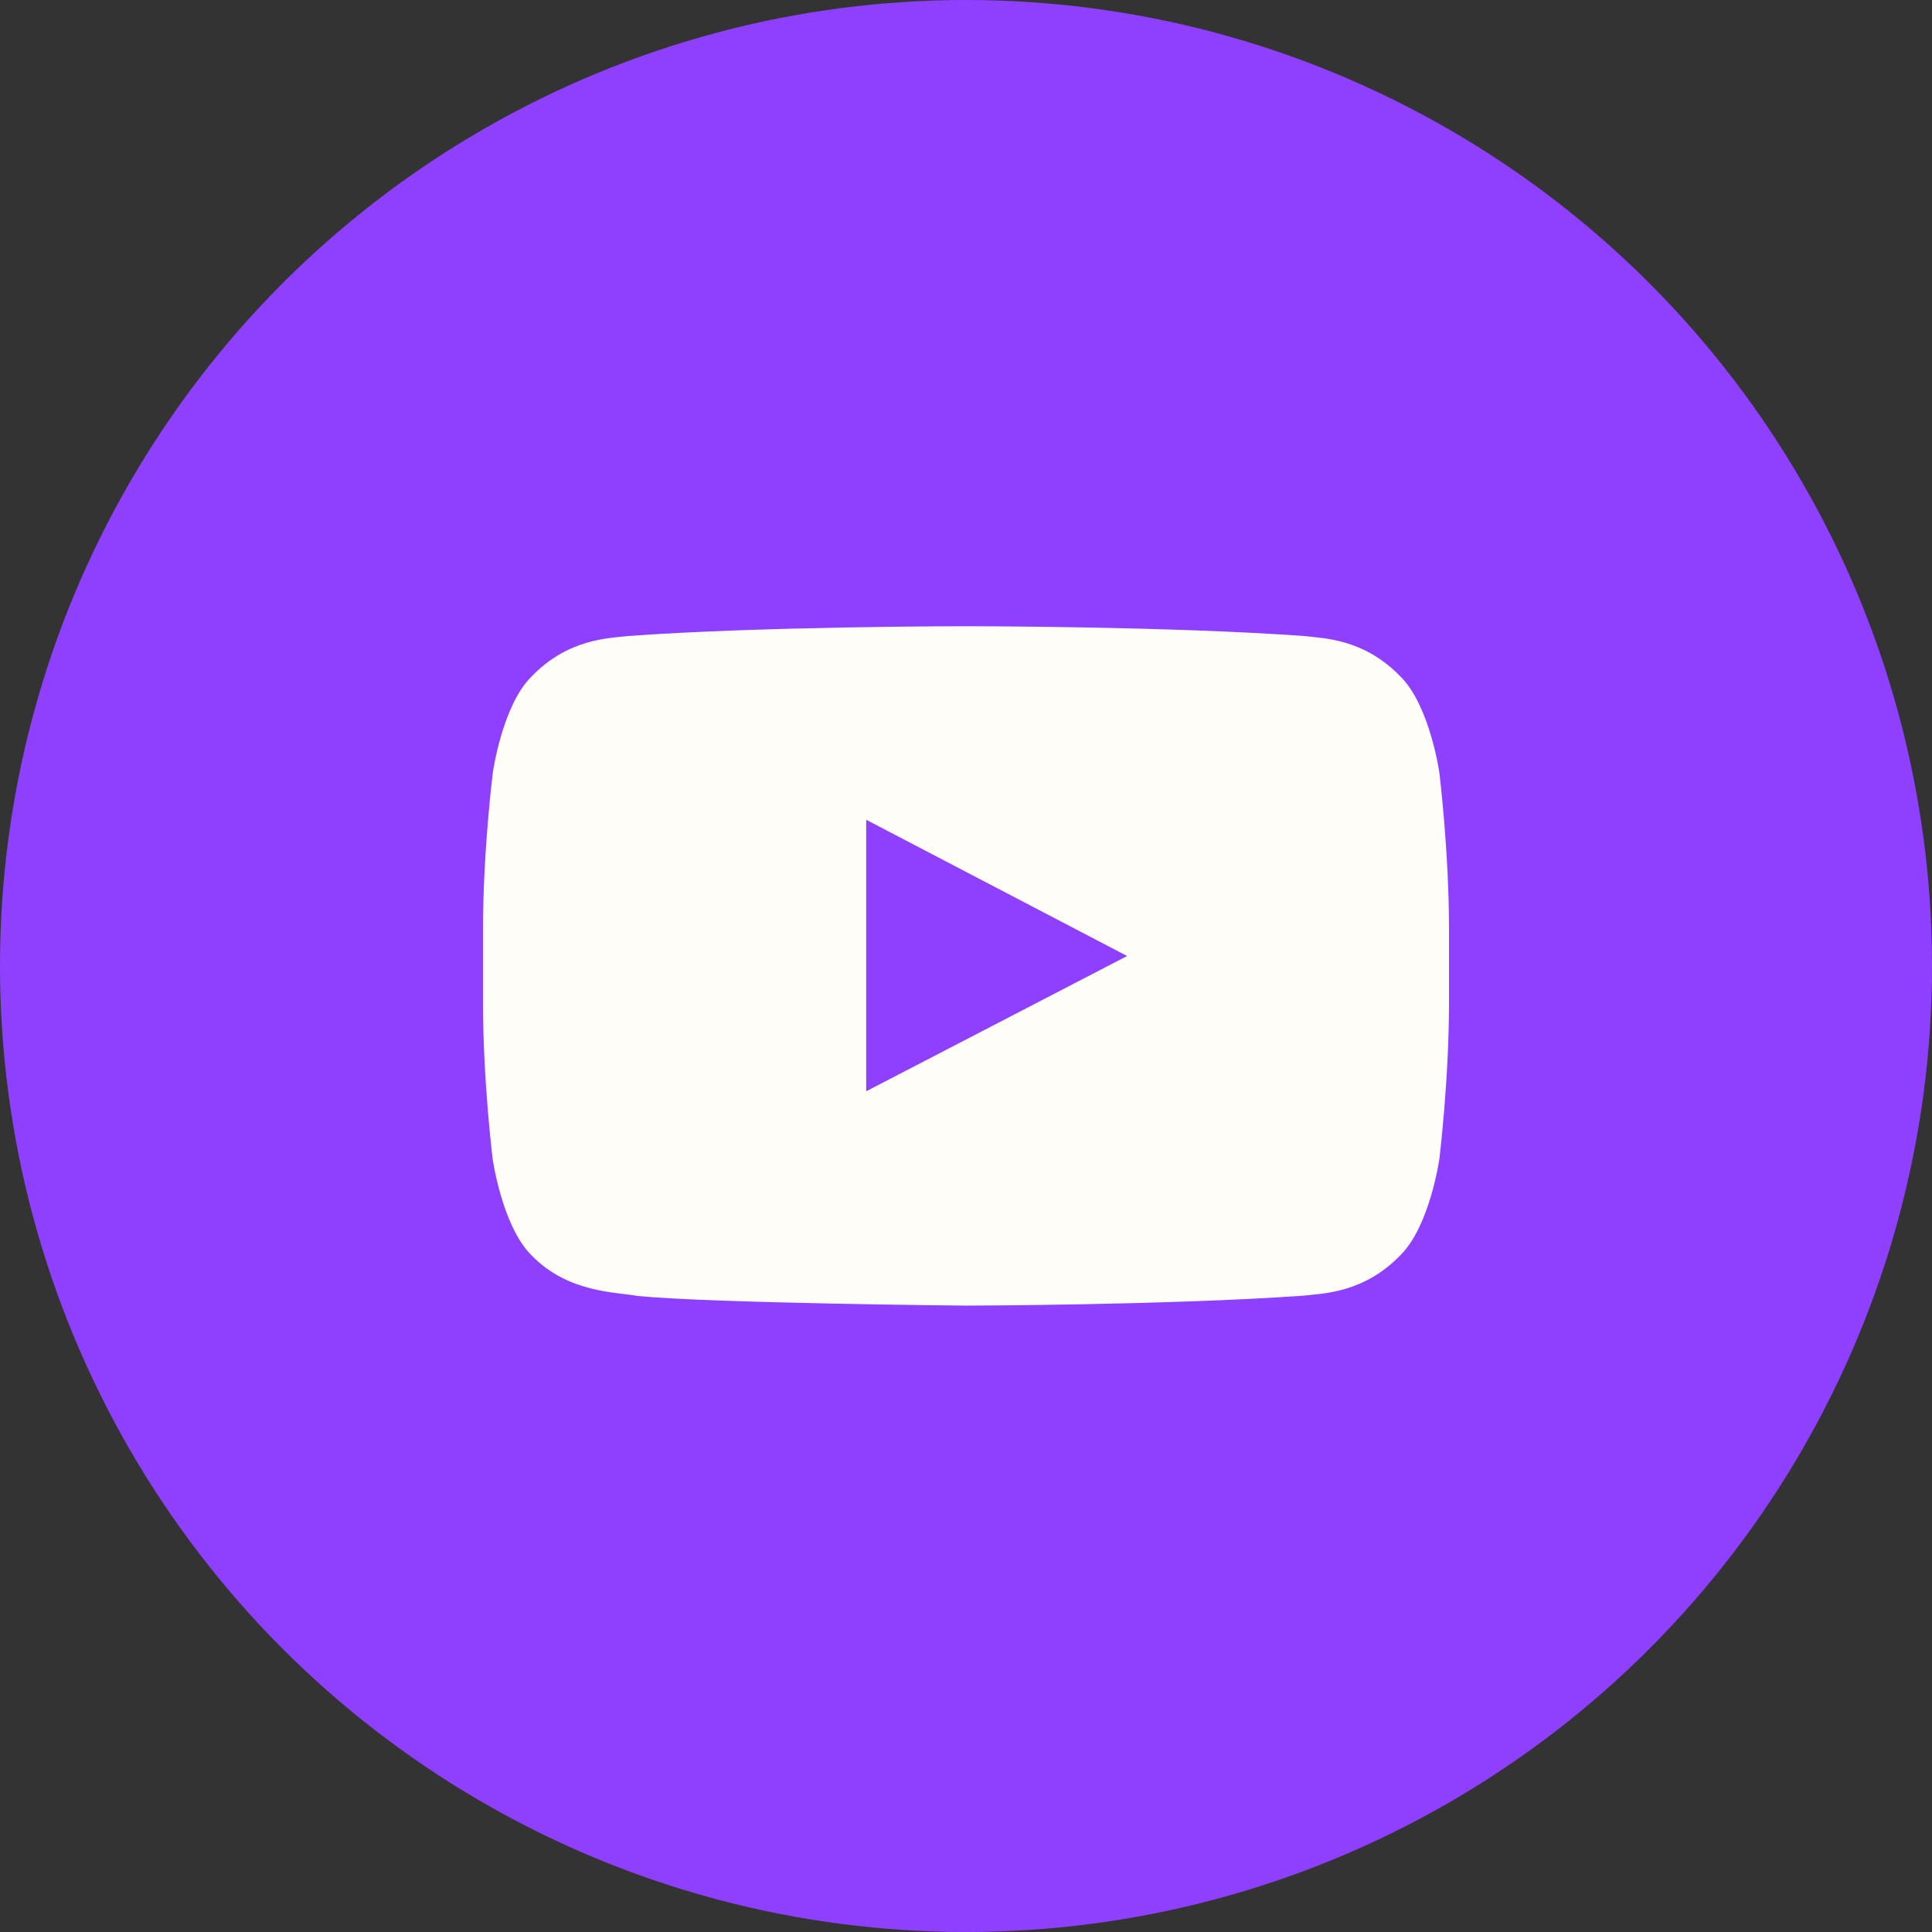
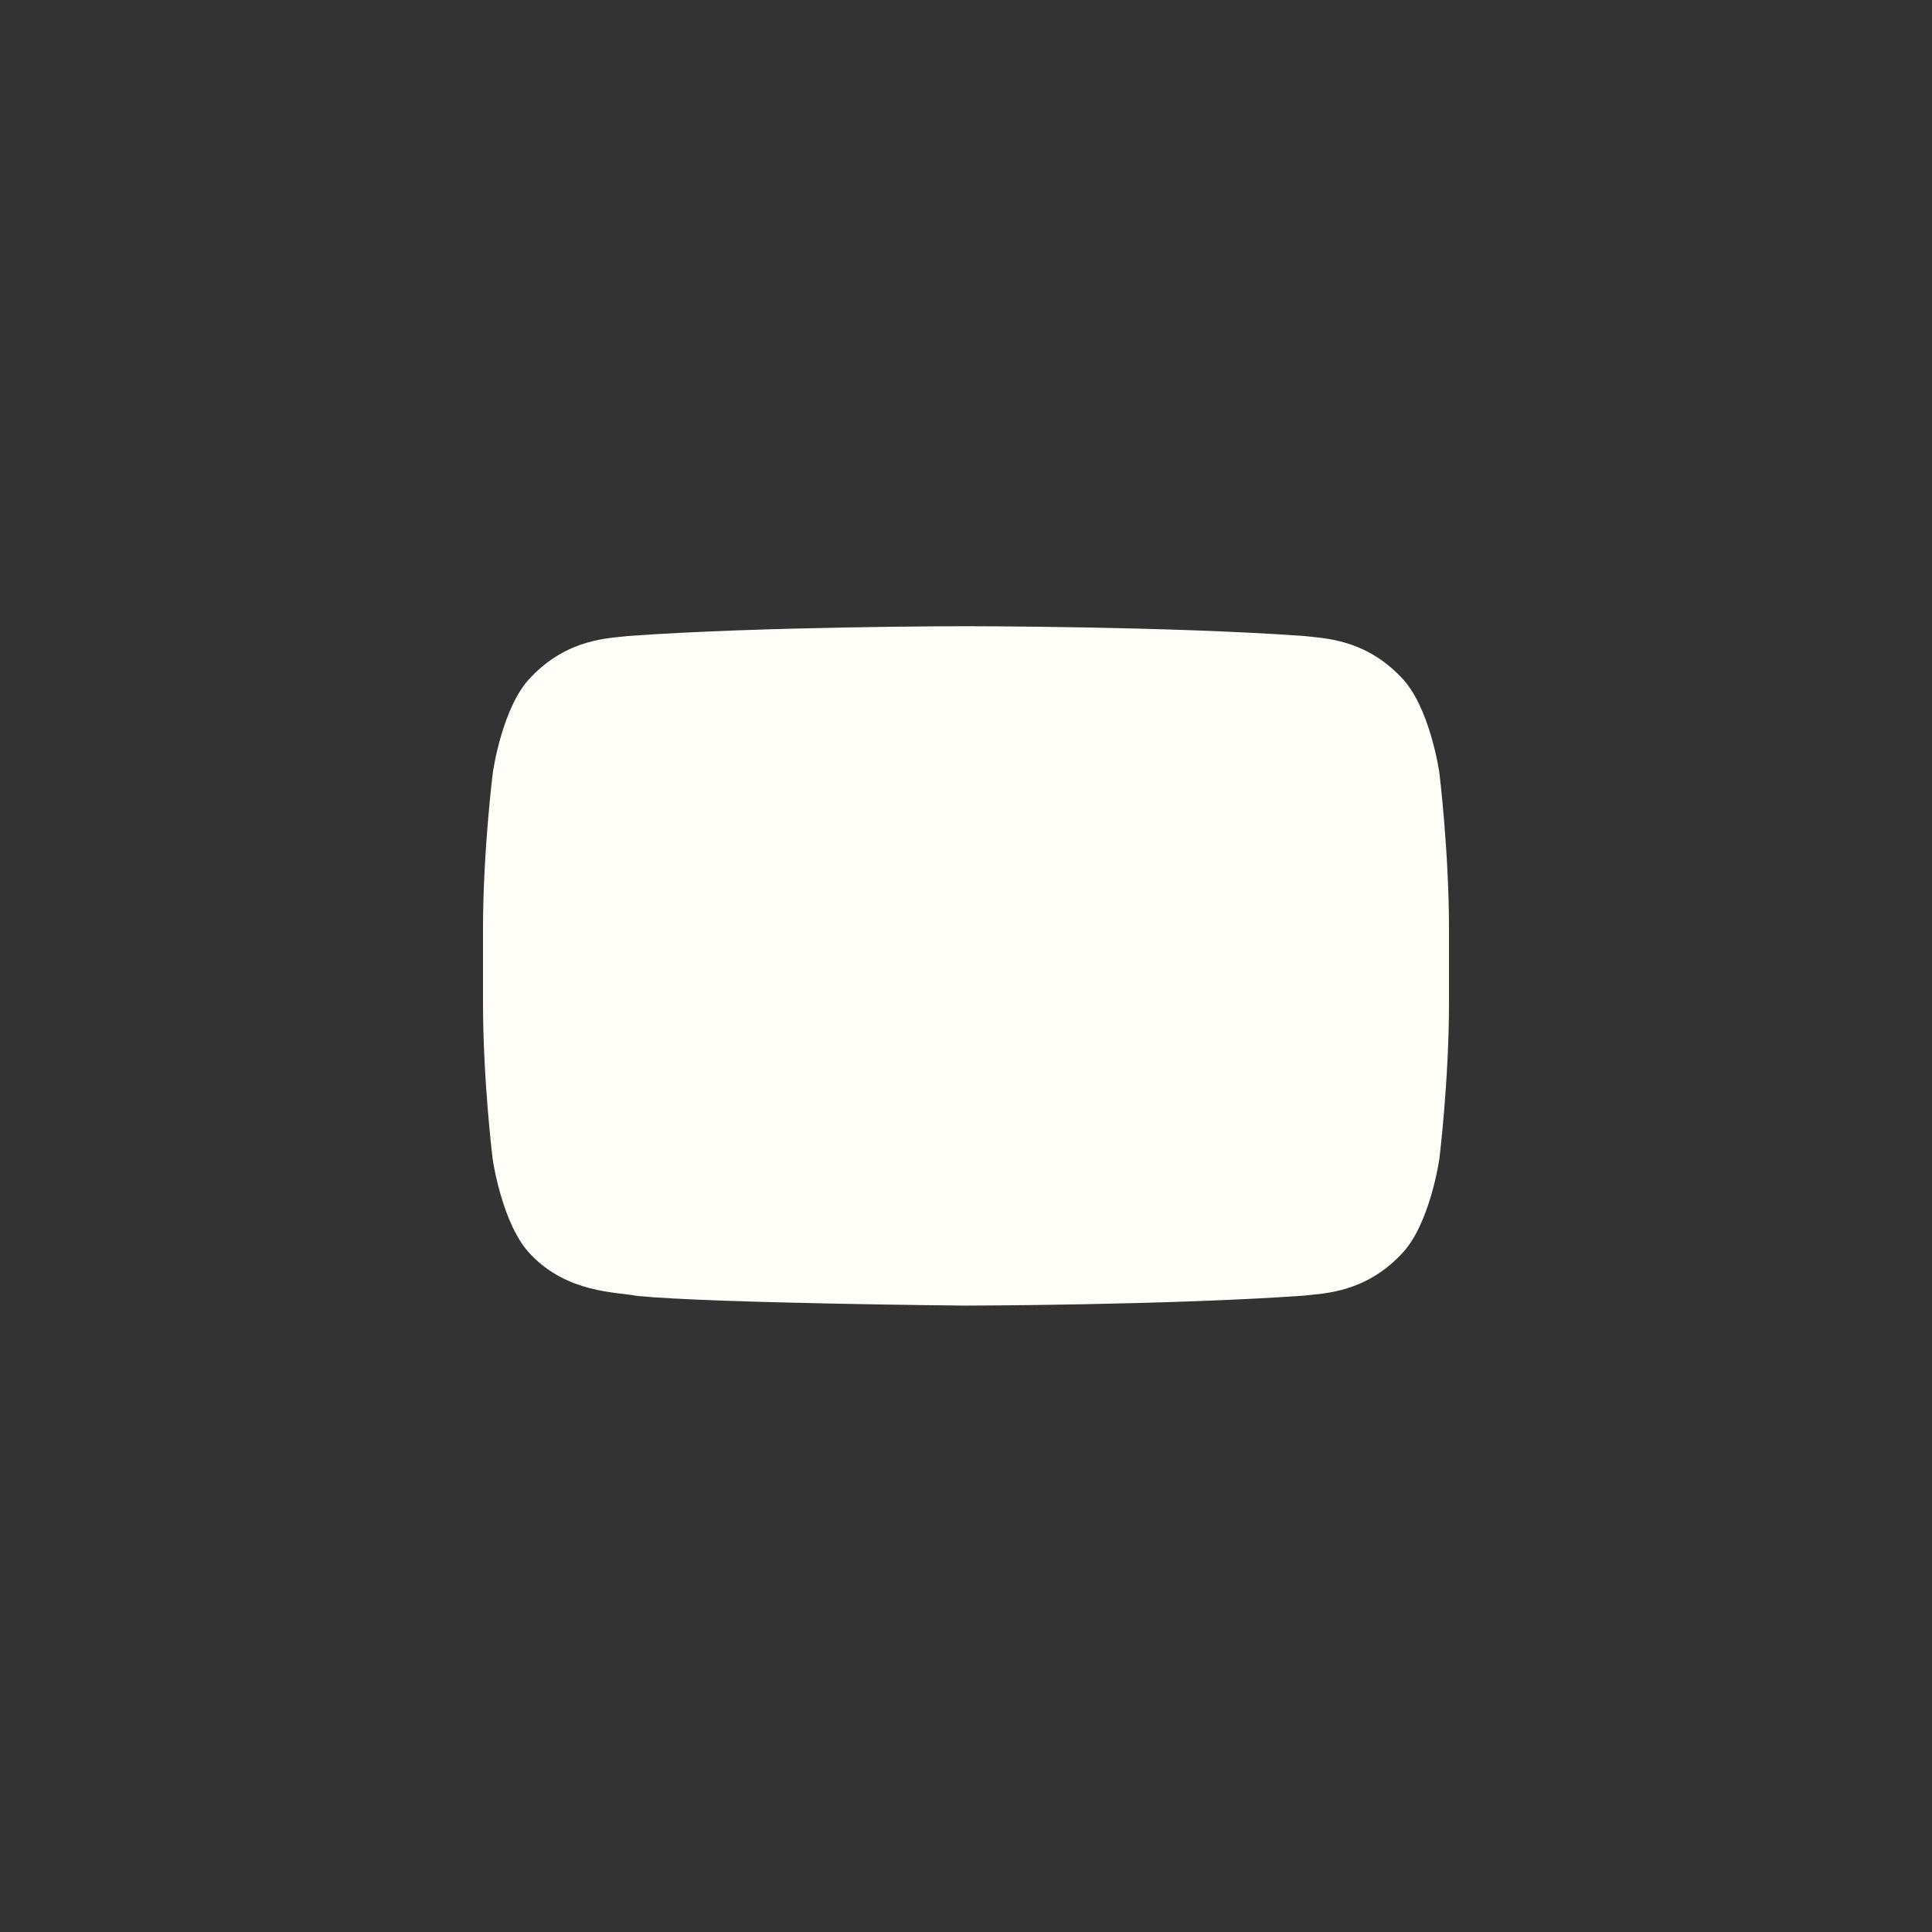
<svg xmlns="http://www.w3.org/2000/svg" width="64" height="64" viewBox="0 0 64 64" fill="none">
  <rect x="0" y="0" width="64" height="64" fill="#333333" stroke="none" />
-   <circle cx="32" cy="32" r="32" fill="#8F40FF" />
-   <path d="M47.681 25.6C47.681 25.6 47.369 23.394 46.406 22.425C45.188 21.15 43.825 21.144 43.2 21.069C38.725 20.744 32.006 20.744 32.006 20.744H31.994C31.994 20.744 25.275 20.744 20.8 21.069C20.175 21.144 18.812 21.15 17.594 22.425C16.631 23.394 16.325 25.6 16.325 25.6C16.325 25.6 16 28.194 16 30.781V33.206C16 35.794 16.319 38.388 16.319 38.388C16.319 38.388 16.631 40.594 17.587 41.563C18.806 42.838 20.406 42.794 21.119 42.931C23.681 43.175 32 43.25 32 43.25C32 43.25 38.725 43.238 43.2 42.919C43.825 42.844 45.188 42.838 46.406 41.563C47.369 40.594 47.681 38.388 47.681 38.388C47.681 38.388 48 35.8 48 33.206V30.781C48 28.194 47.681 25.6 47.681 25.6ZM28.694 36.15V27.156L37.337 31.669L28.694 36.15Z" fill="#FFFDF7" />
+   <path d="M47.681 25.6C47.681 25.6 47.369 23.394 46.406 22.425C45.188 21.15 43.825 21.144 43.2 21.069C38.725 20.744 32.006 20.744 32.006 20.744H31.994C31.994 20.744 25.275 20.744 20.8 21.069C20.175 21.144 18.812 21.15 17.594 22.425C16.631 23.394 16.325 25.6 16.325 25.6C16.325 25.6 16 28.194 16 30.781V33.206C16 35.794 16.319 38.388 16.319 38.388C16.319 38.388 16.631 40.594 17.587 41.563C18.806 42.838 20.406 42.794 21.119 42.931C23.681 43.175 32 43.25 32 43.25C32 43.25 38.725 43.238 43.2 42.919C43.825 42.844 45.188 42.838 46.406 41.563C47.369 40.594 47.681 38.388 47.681 38.388C47.681 38.388 48 35.8 48 33.206V30.781C48 28.194 47.681 25.6 47.681 25.6ZM28.694 36.15V27.156L28.694 36.15Z" fill="#FFFDF7" />
</svg>